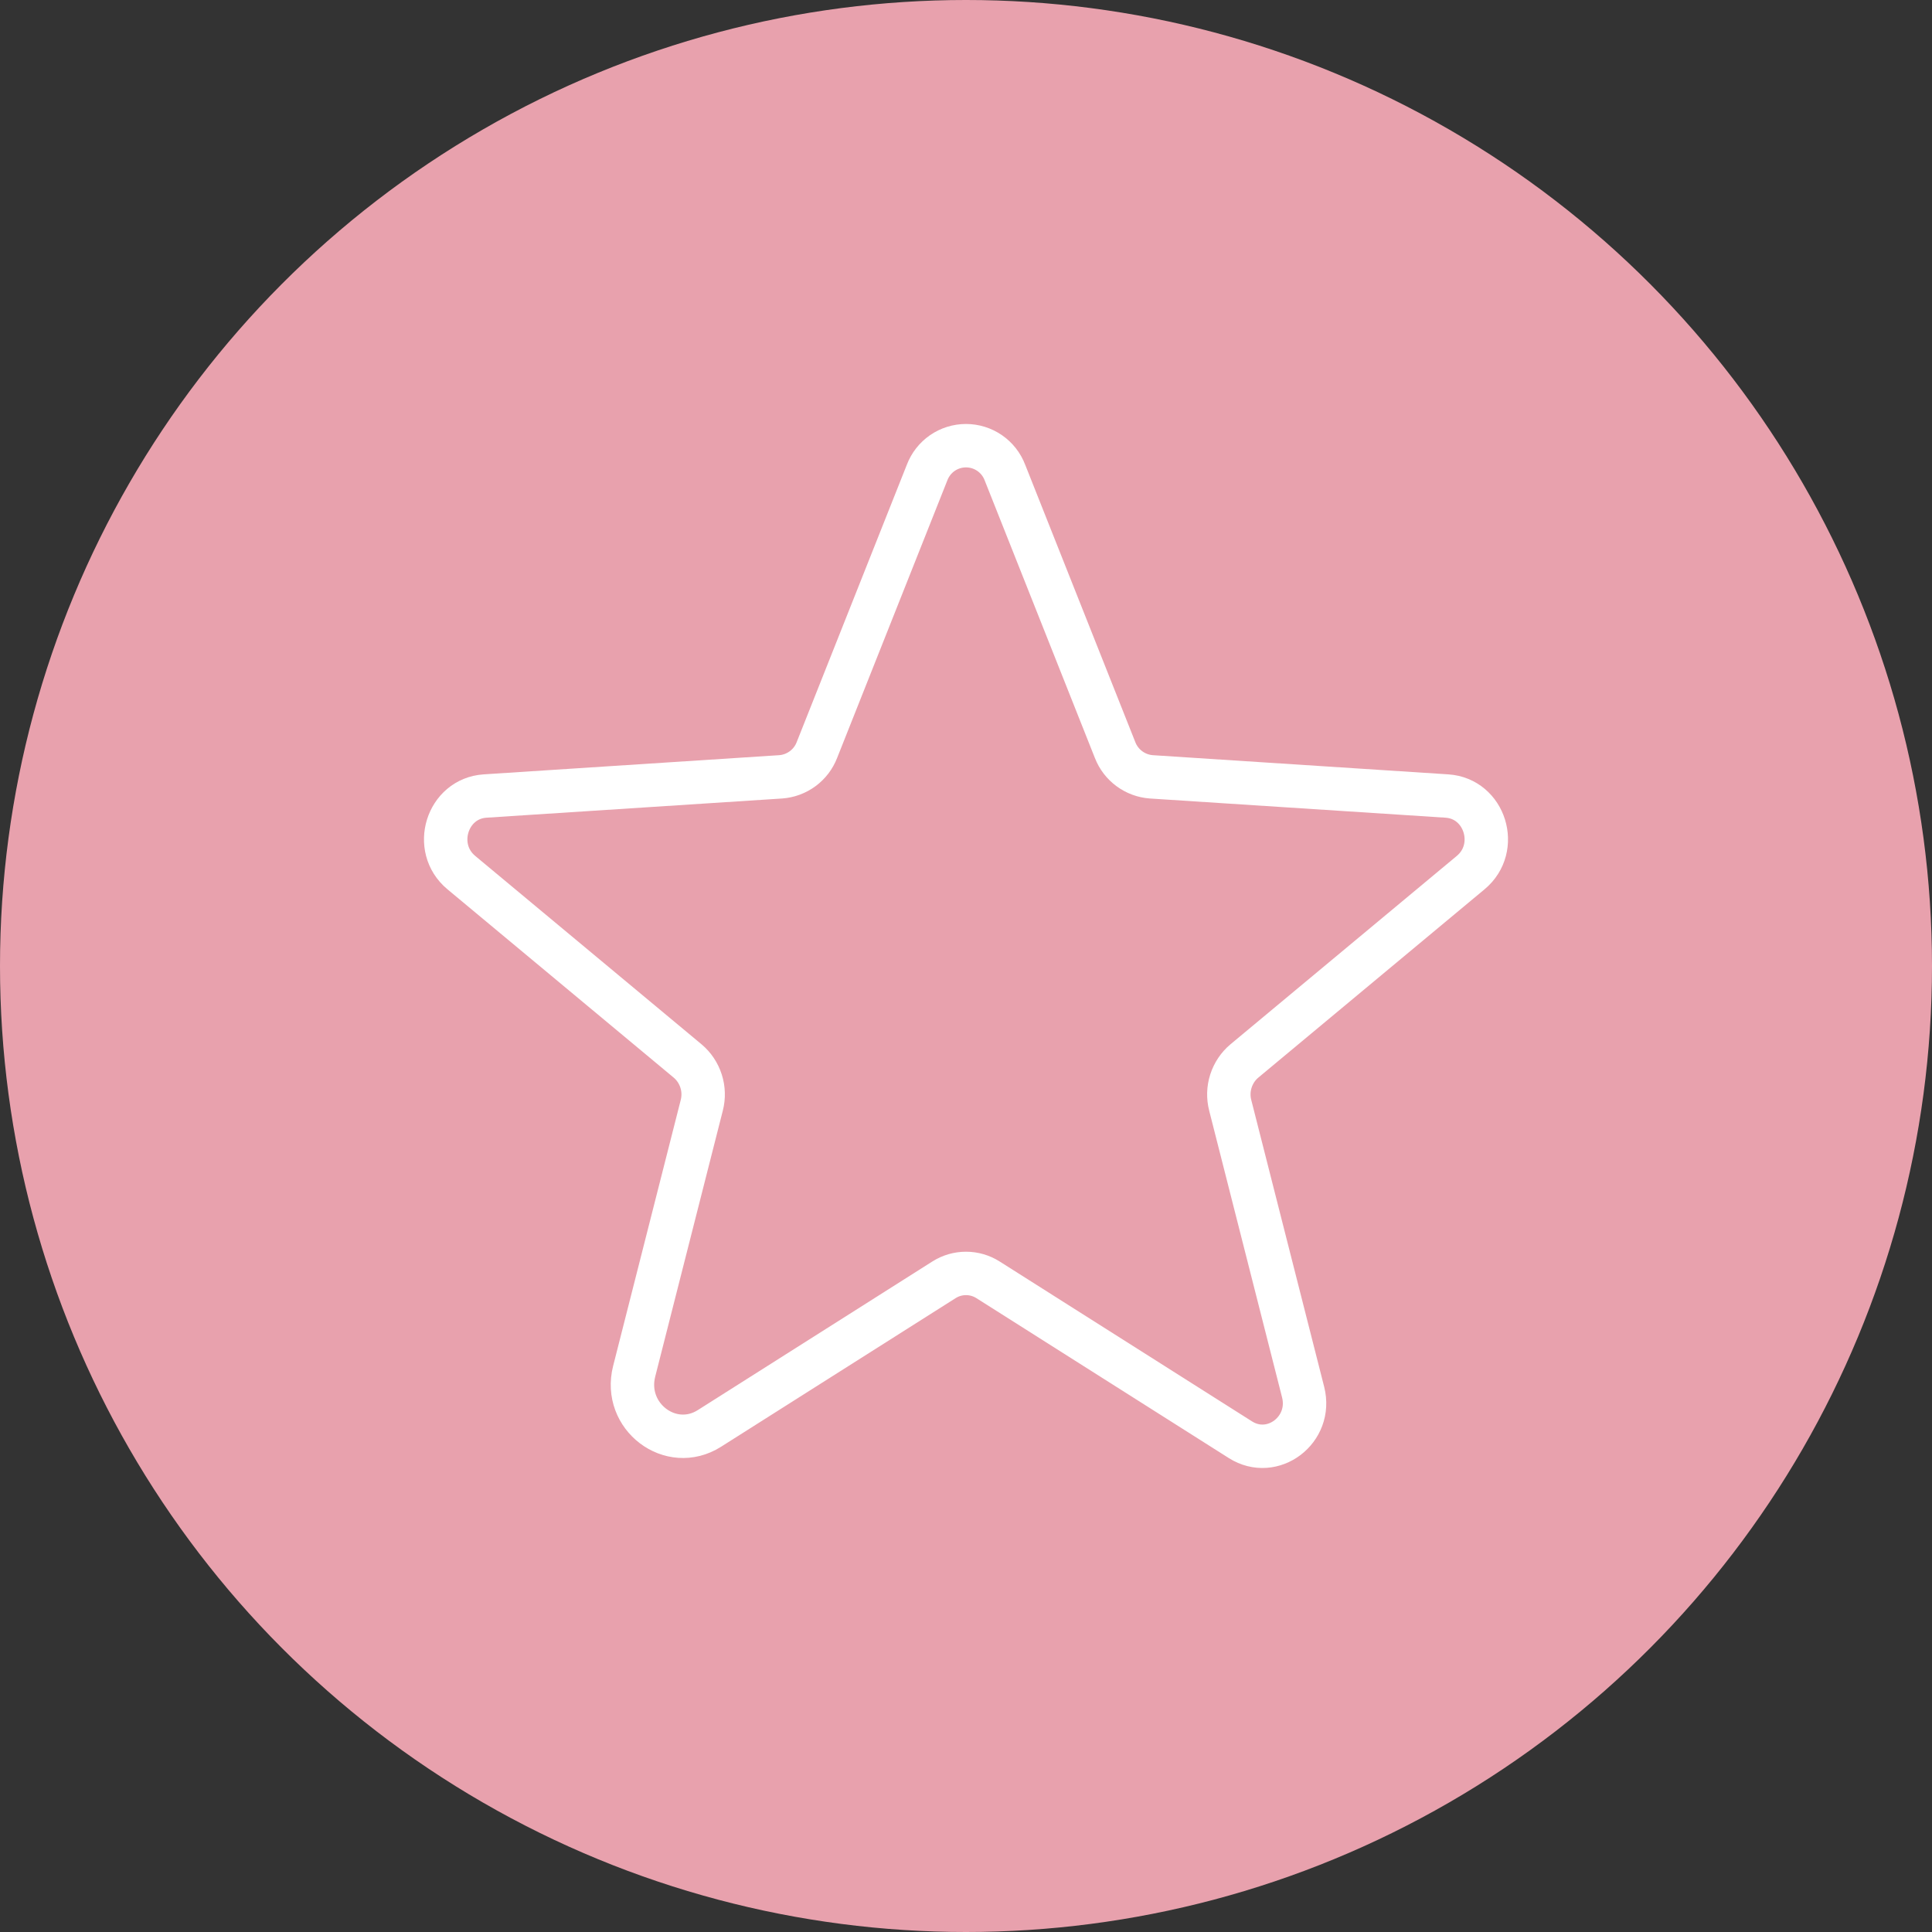
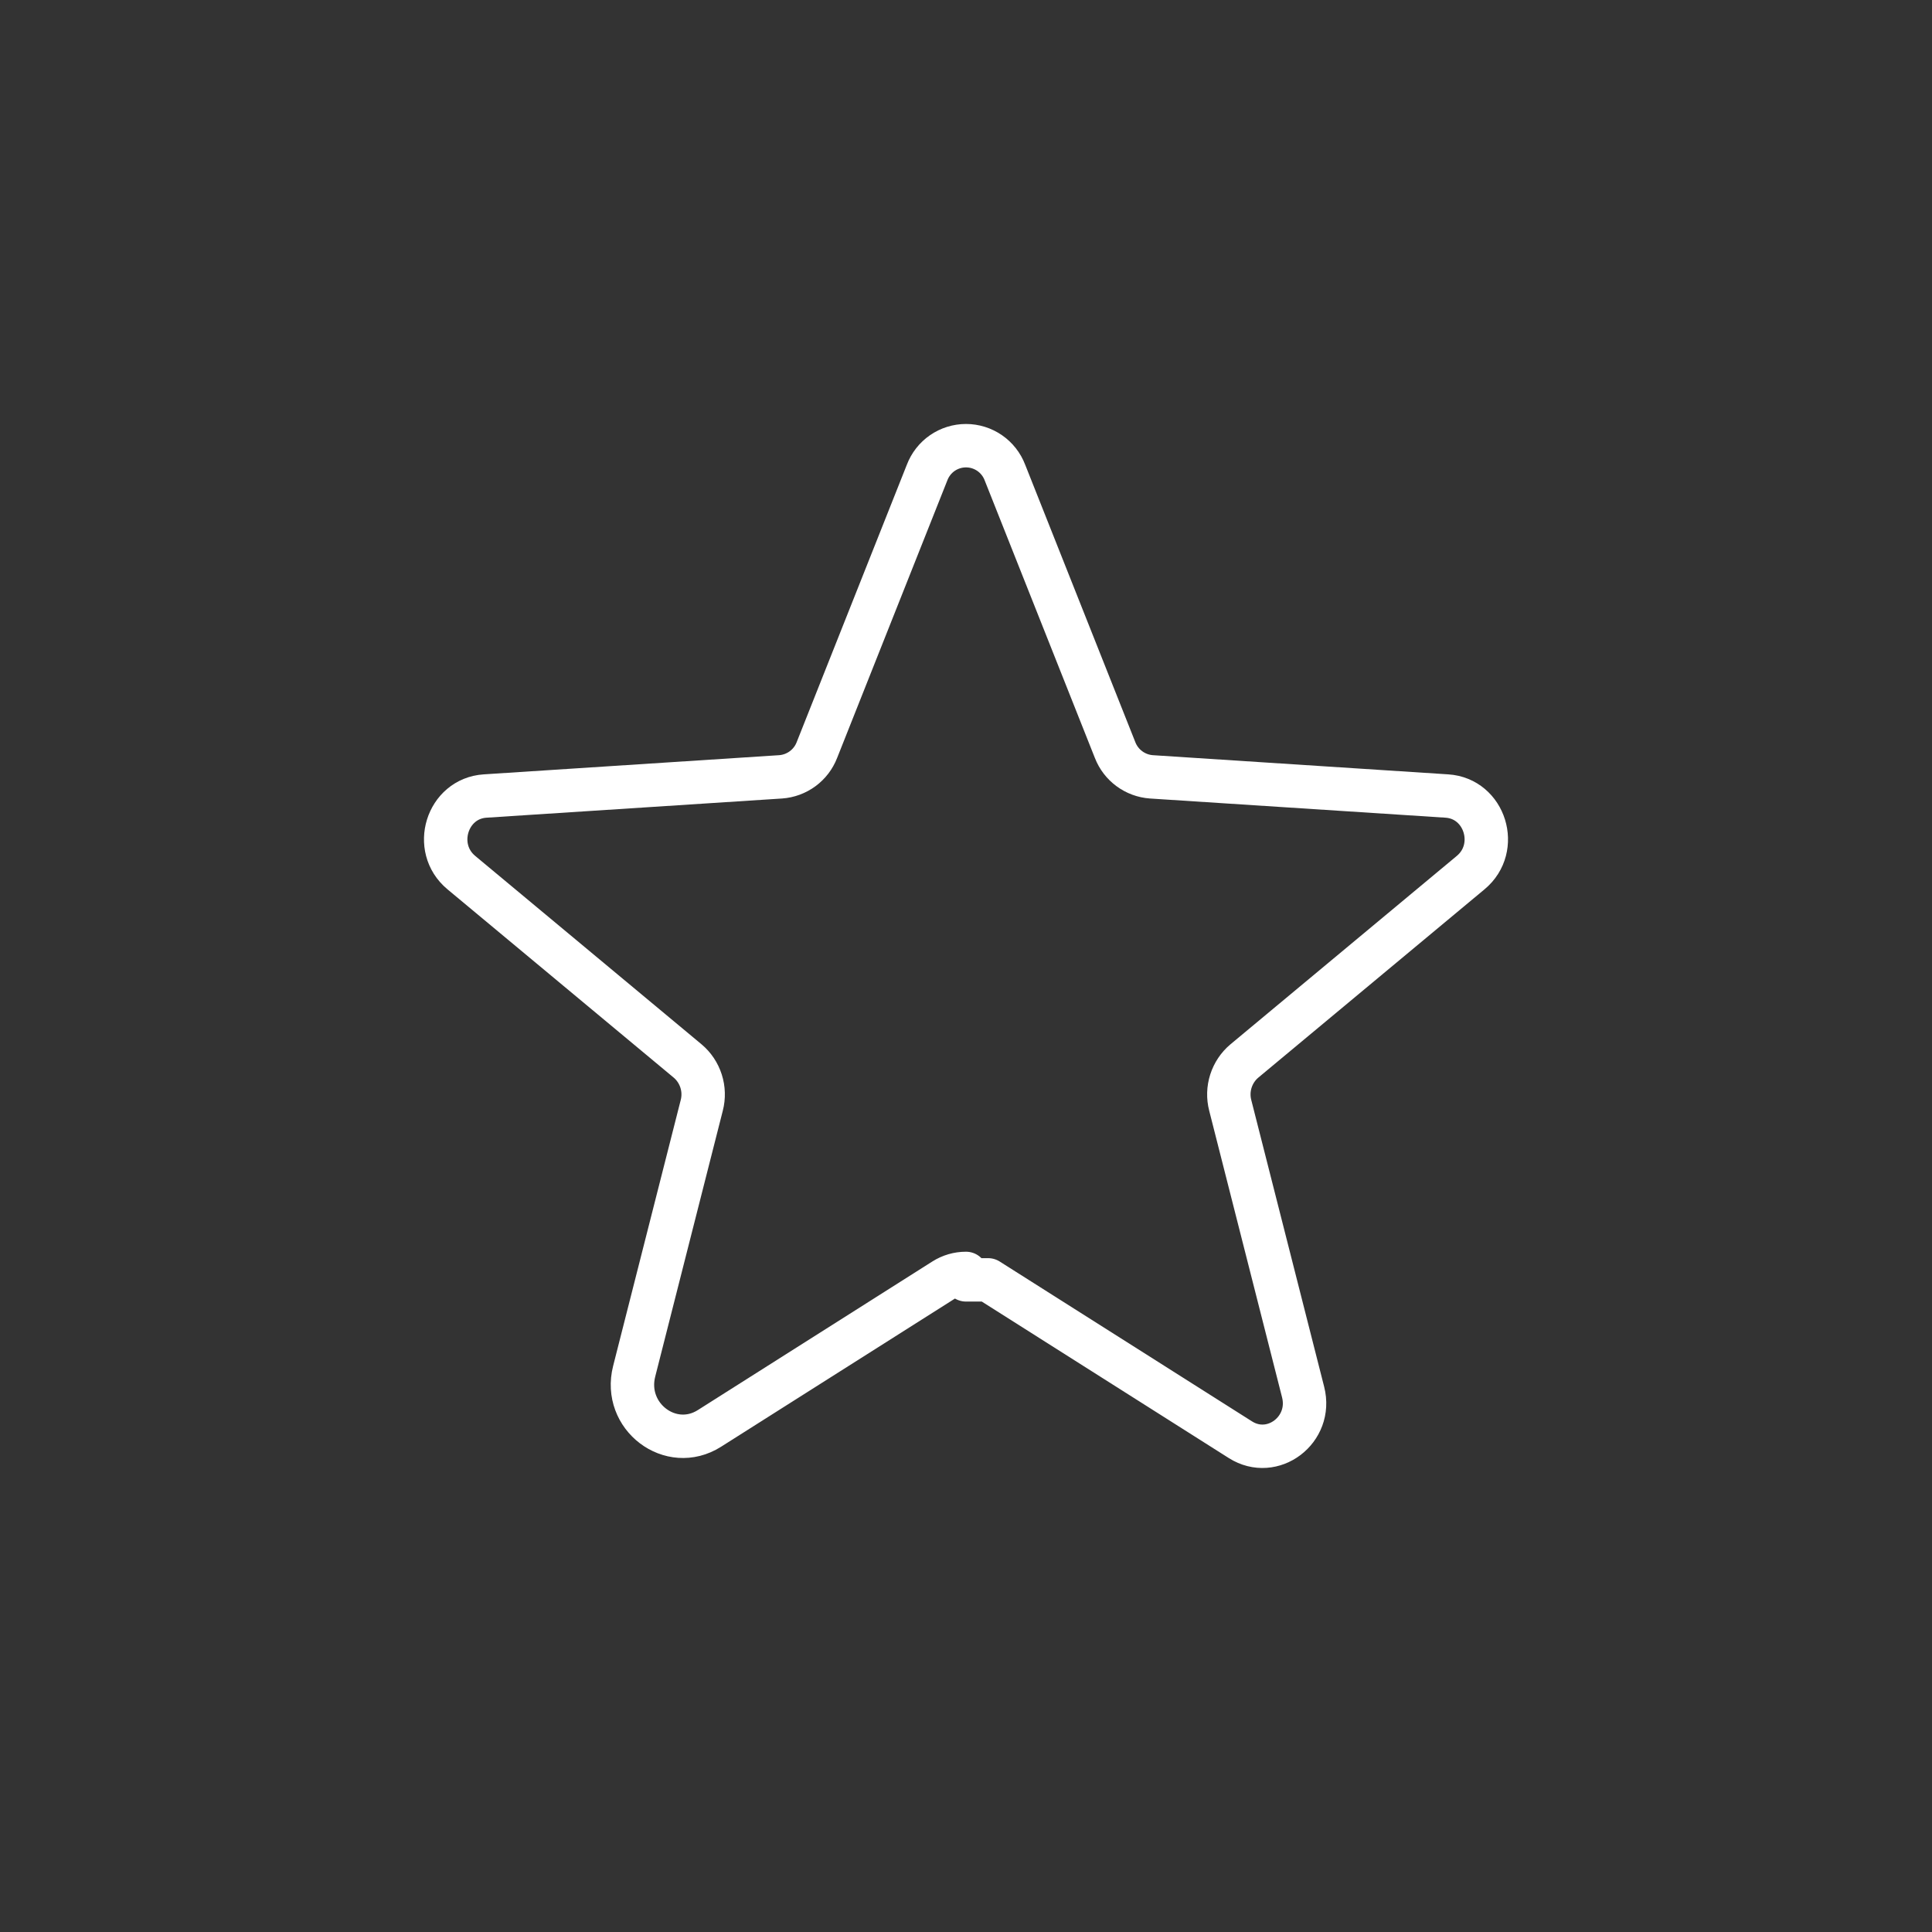
<svg xmlns="http://www.w3.org/2000/svg" width="89" height="89" viewBox="0 0 89 89" fill="none">
  <rect x="0" y="0" width="89" height="89" fill="#333333" stroke="none" />
-   <circle cx="44.5" cy="44.5" r="44.5" fill="#E8A1AD" />
-   <path d="M45.517 58.958L57.14 66.322C58.626 67.264 60.471 65.864 60.03 64.129L56.672 50.918C56.577 50.55 56.588 50.163 56.704 49.801C56.82 49.439 57.035 49.117 57.326 48.873L67.749 40.197C69.119 39.057 68.412 36.784 66.652 36.67L53.04 35.786C52.673 35.76 52.322 35.63 52.026 35.412C51.73 35.194 51.502 34.896 51.369 34.553L46.293 21.768C46.155 21.405 45.909 21.091 45.589 20.87C45.269 20.65 44.889 20.531 44.5 20.531C44.111 20.531 43.731 20.65 43.411 20.87C43.091 21.091 42.846 21.405 42.708 21.768L37.631 34.553C37.498 34.896 37.27 35.194 36.974 35.412C36.678 35.63 36.327 35.76 35.96 35.786L22.348 36.67C20.588 36.784 19.881 39.057 21.251 40.197L31.674 48.873C31.965 49.117 32.18 49.439 32.296 49.801C32.412 50.163 32.423 50.55 32.328 50.918L29.214 63.17C28.685 65.251 30.898 66.931 32.681 65.802L43.483 58.958C43.787 58.764 44.14 58.662 44.5 58.662C44.86 58.662 45.213 58.764 45.517 58.958V58.958Z" stroke="white" stroke-width="2" stroke-linecap="round" stroke-linejoin="round" />
+   <path d="M45.517 58.958L57.14 66.322C58.626 67.264 60.471 65.864 60.03 64.129L56.672 50.918C56.577 50.55 56.588 50.163 56.704 49.801C56.82 49.439 57.035 49.117 57.326 48.873L67.749 40.197C69.119 39.057 68.412 36.784 66.652 36.67L53.04 35.786C52.673 35.76 52.322 35.63 52.026 35.412C51.73 35.194 51.502 34.896 51.369 34.553L46.293 21.768C46.155 21.405 45.909 21.091 45.589 20.87C45.269 20.65 44.889 20.531 44.5 20.531C44.111 20.531 43.731 20.65 43.411 20.87C43.091 21.091 42.846 21.405 42.708 21.768L37.631 34.553C37.498 34.896 37.27 35.194 36.974 35.412C36.678 35.63 36.327 35.76 35.96 35.786L22.348 36.67C20.588 36.784 19.881 39.057 21.251 40.197L31.674 48.873C31.965 49.117 32.18 49.439 32.296 49.801C32.412 50.163 32.423 50.55 32.328 50.918L29.214 63.17C28.685 65.251 30.898 66.931 32.681 65.802L43.483 58.958C43.787 58.764 44.14 58.662 44.5 58.662V58.958Z" stroke="white" stroke-width="2" stroke-linecap="round" stroke-linejoin="round" />
</svg>